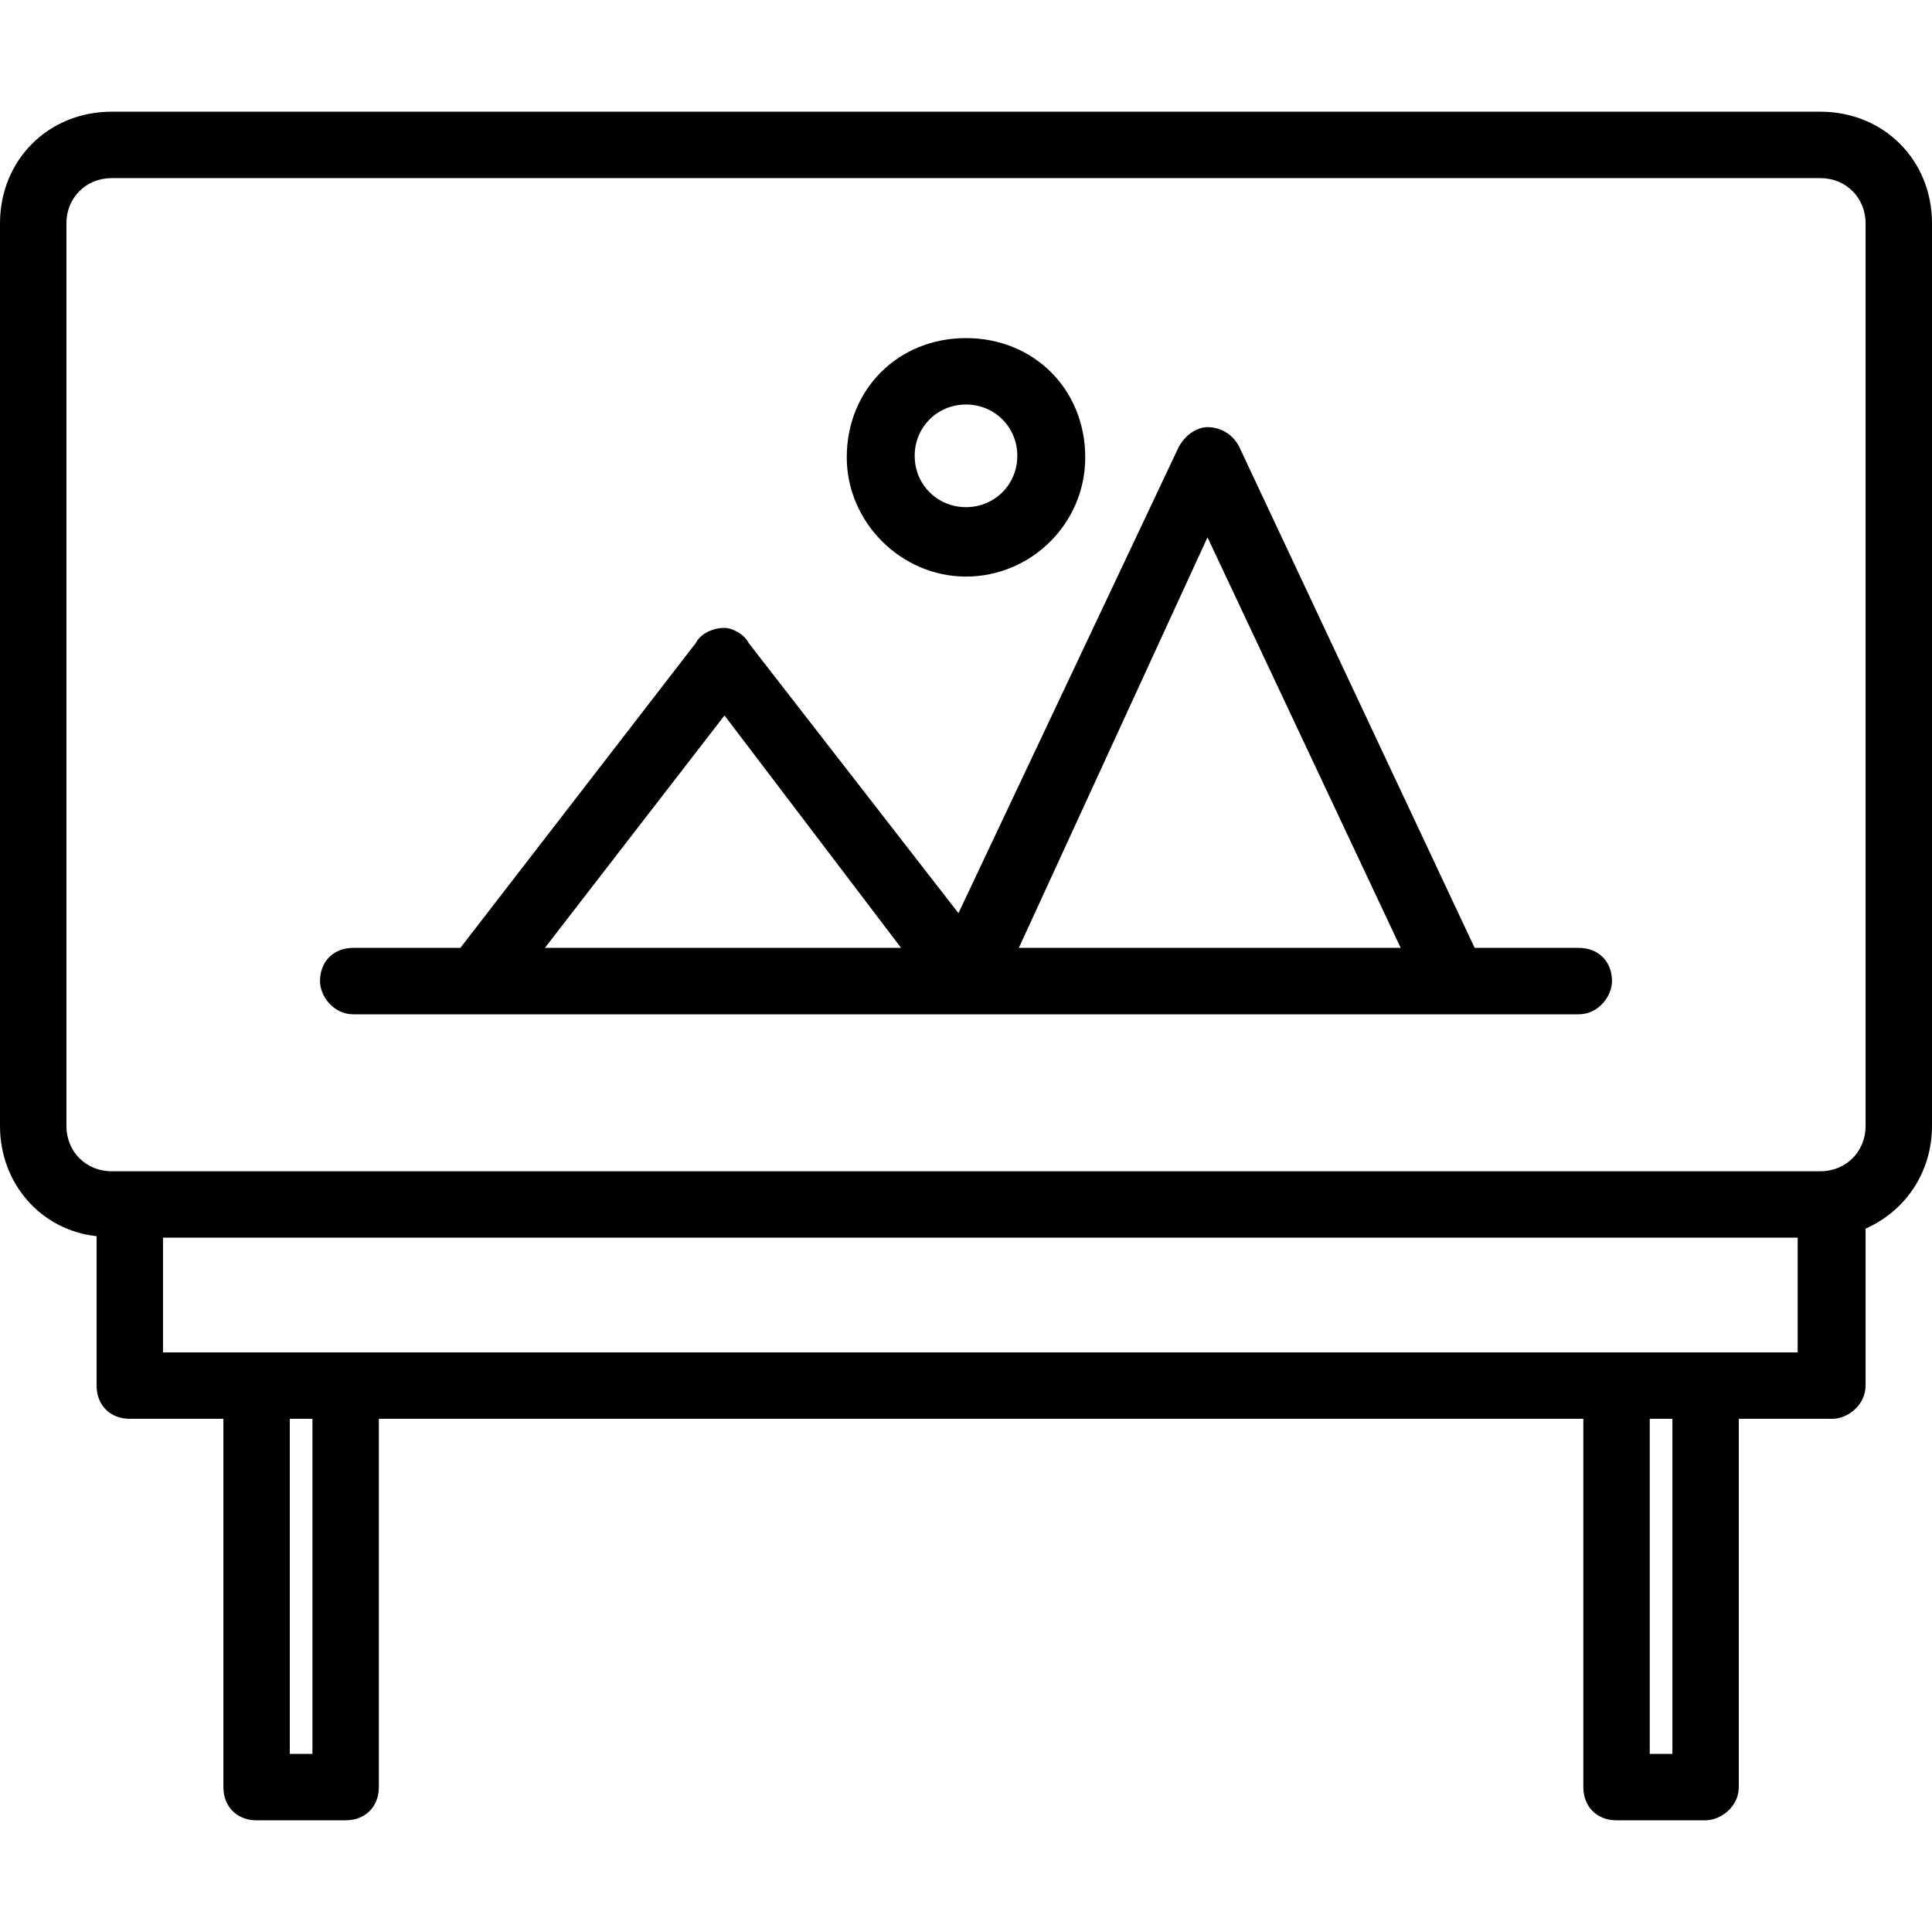
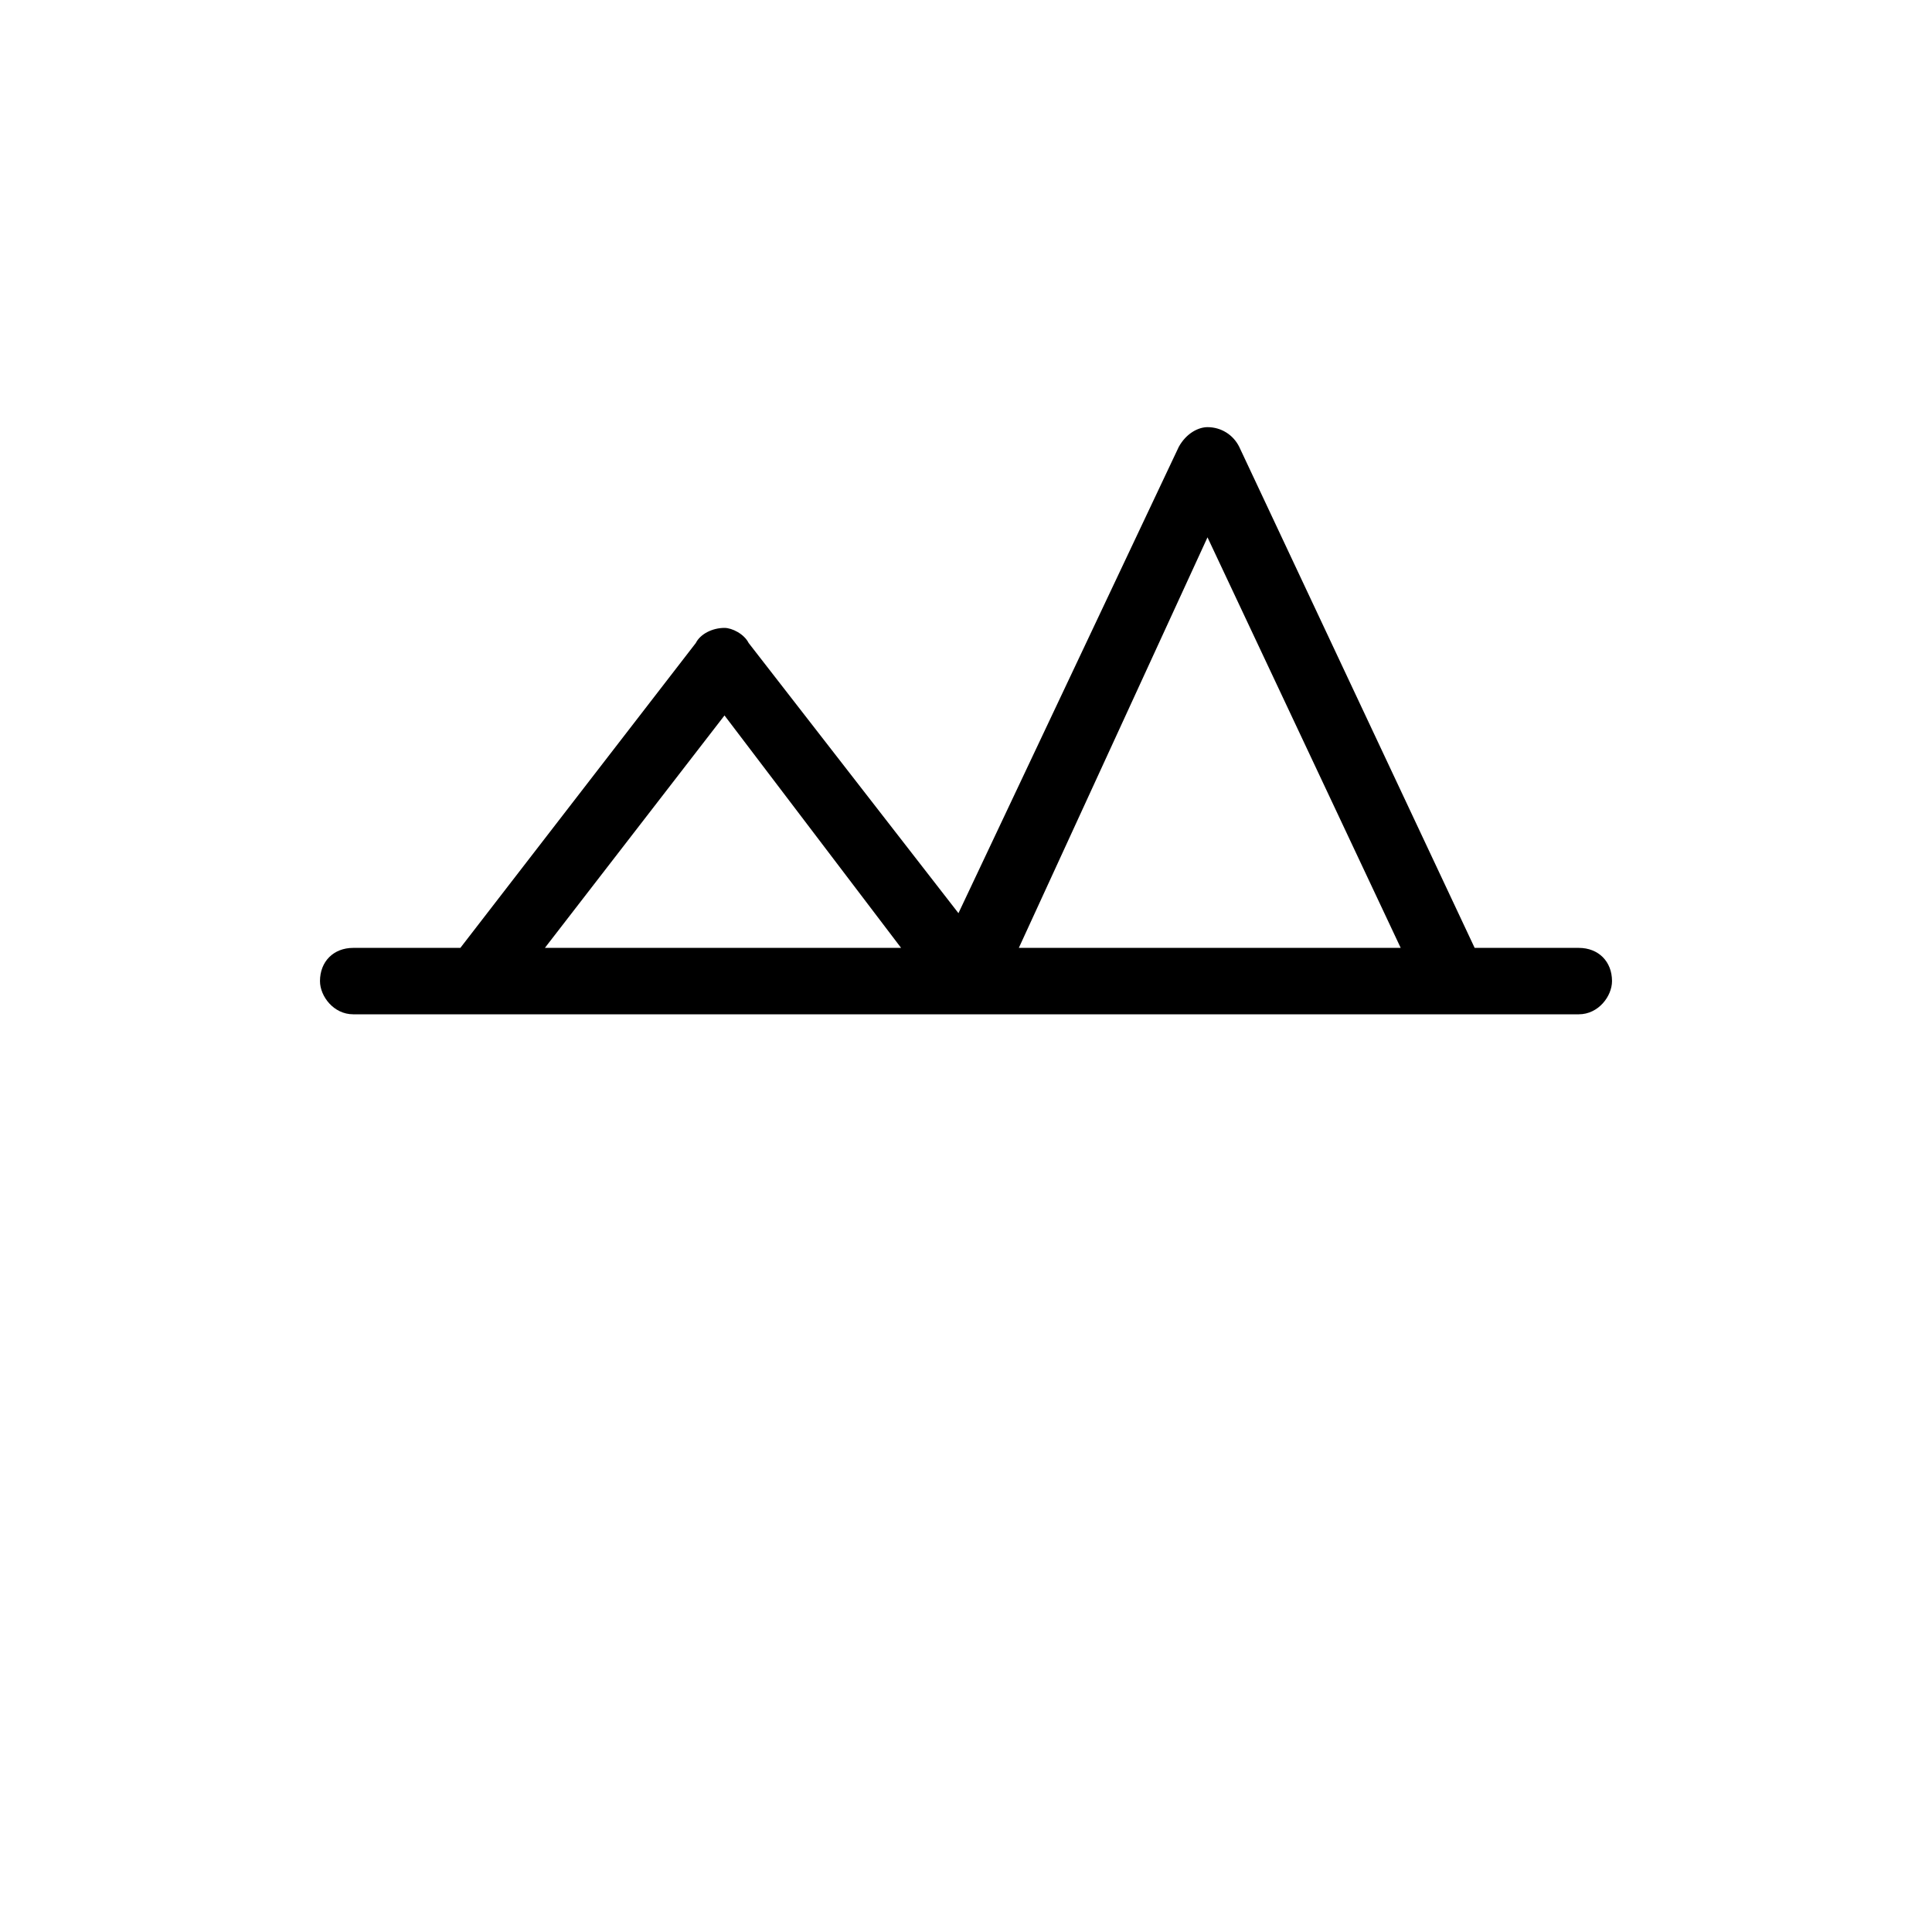
<svg xmlns="http://www.w3.org/2000/svg" version="1.1" id="Layer_1" x="0px" y="0px" viewBox="0 0 128 128" style="enable-background:new 0 0 128 128;" xml:space="preserve">
  <g>
-     <path d="M120.6,7.4H7.4C3.2,7.4,0,10.6,0,14.8v59.8c0,3.8,2.7,6.9,6.4,7.3v9.9c0,1.3,0.9,2.2,2.2,2.2h6.2v24.4 c0,1.3,0.9,2.2,2.2,2.2h5.9c1.3,0,2.2-0.9,2.2-2.2V94h79.8v24.4c0,1.3,0.9,2.2,2.2,2.2h5.9c1,0,2.2-0.9,2.2-2.2V94h6.2 c1,0,2.2-0.9,2.2-2.2V81.4c2.7-1.2,4.4-3.8,4.4-6.8V14.8C128,10.6,124.8,7.4,120.6,7.4z M110.8,94v22.2h-1.5V94H110.8z M20.7,94 v22.2h-1.5V94H20.7z M7.4,11.8h113.2c1.7,0,3,1.3,3,3v59.8c0,1.7-1.3,3-3,3H7.4c-1.7,0-3-1.3-3-3V14.8C4.4,13.1,5.7,11.8,7.4,11.8z M119.1,82v7.6H10.8V82H119.1z" />
    <path d="M23.4,67.2h81.2c1.3,0,2.2-1.2,2.2-2.2c0-1.3-0.9-2.2-2.2-2.2h-6.9L82.1,29.6c-0.4-0.8-1.2-1.3-2.1-1.3 c-0.6,0-1.4,0.4-1.9,1.3L63.5,60.5L49.6,42.6c-0.3-0.6-1.1-1-1.6-1c-0.8,0-1.6,0.4-1.9,1L30.5,62.8h-7.1c-1.3,0-2.2,0.9-2.2,2.2 C21.2,66,22.1,67.2,23.4,67.2z M36.1,62.8L48,47.4l11.7,15.4H36.1z M67.5,62.8L80,35.6l12.8,27.2H67.5z" />
-     <path d="M64,38.2c4.3,0,7.9-3.5,7.9-7.9c0-4.5-3.4-7.9-7.9-7.9s-7.9,3.4-7.9,7.9C56.1,34.6,59.7,38.2,64,38.2z M64,26.8 c1.9,0,3.4,1.5,3.4,3.4s-1.5,3.4-3.4,3.4s-3.4-1.5-3.4-3.4S62.1,26.8,64,26.8z" />
  </g>
</svg>